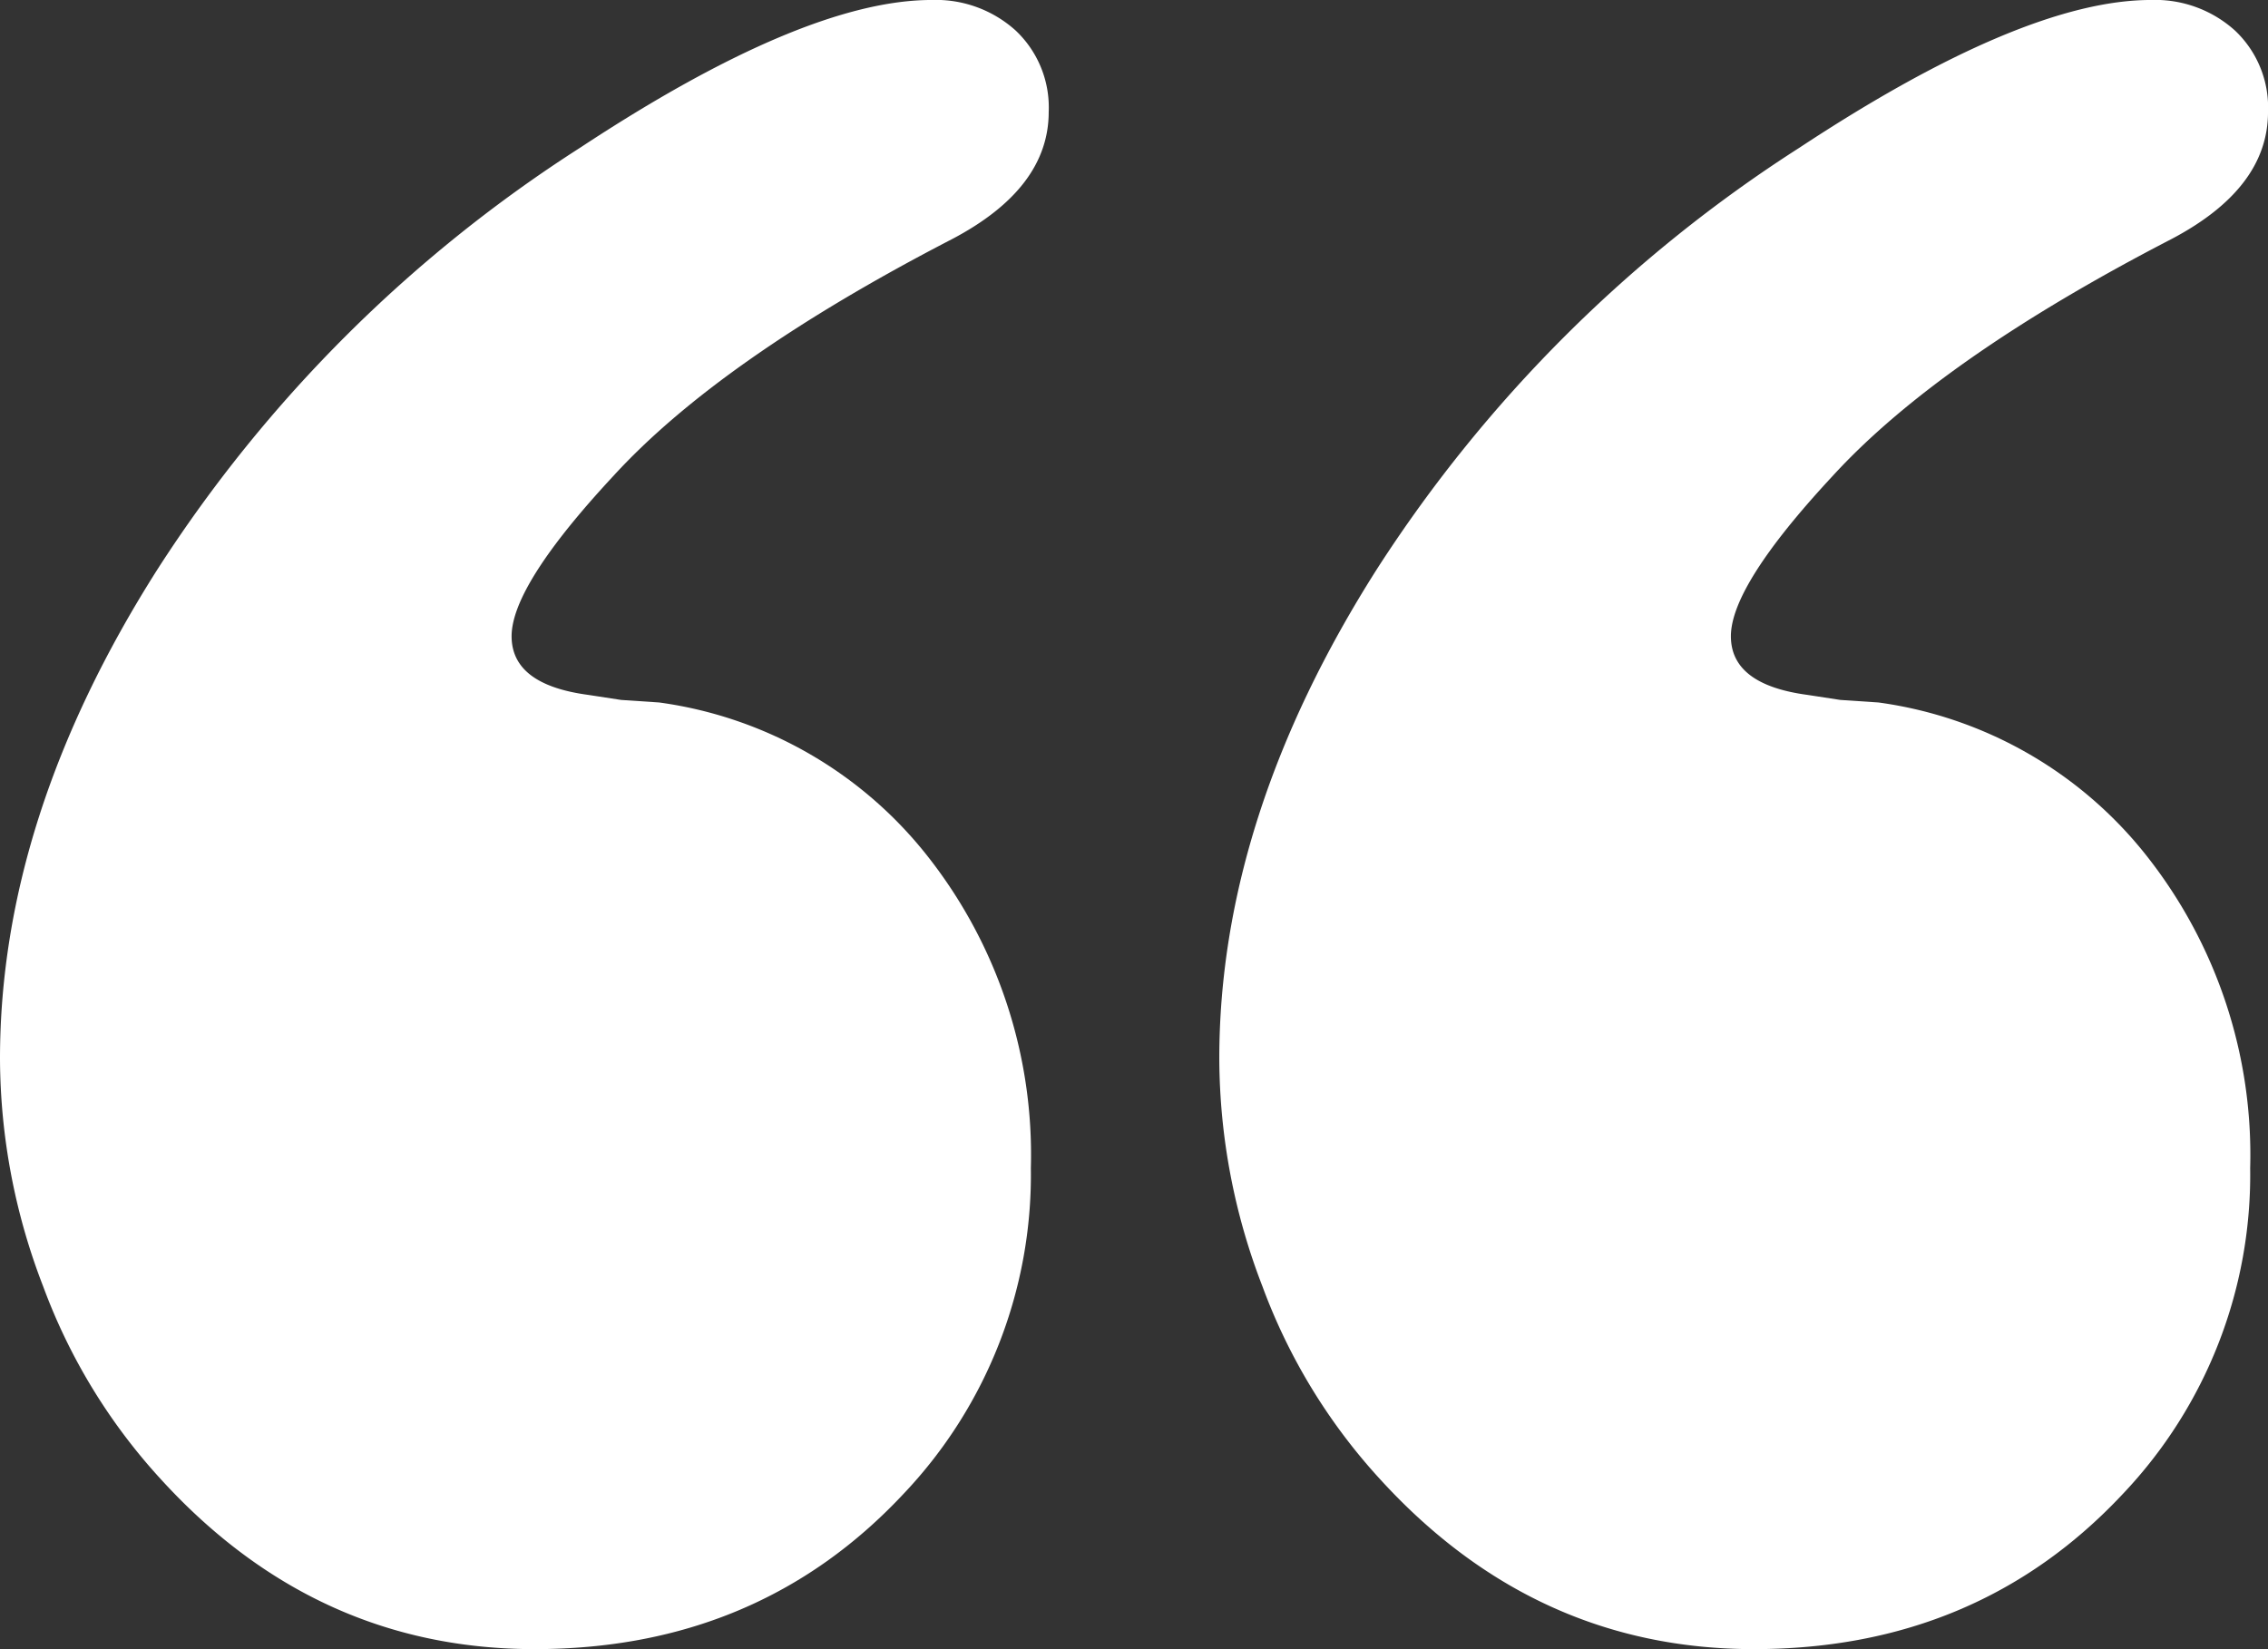
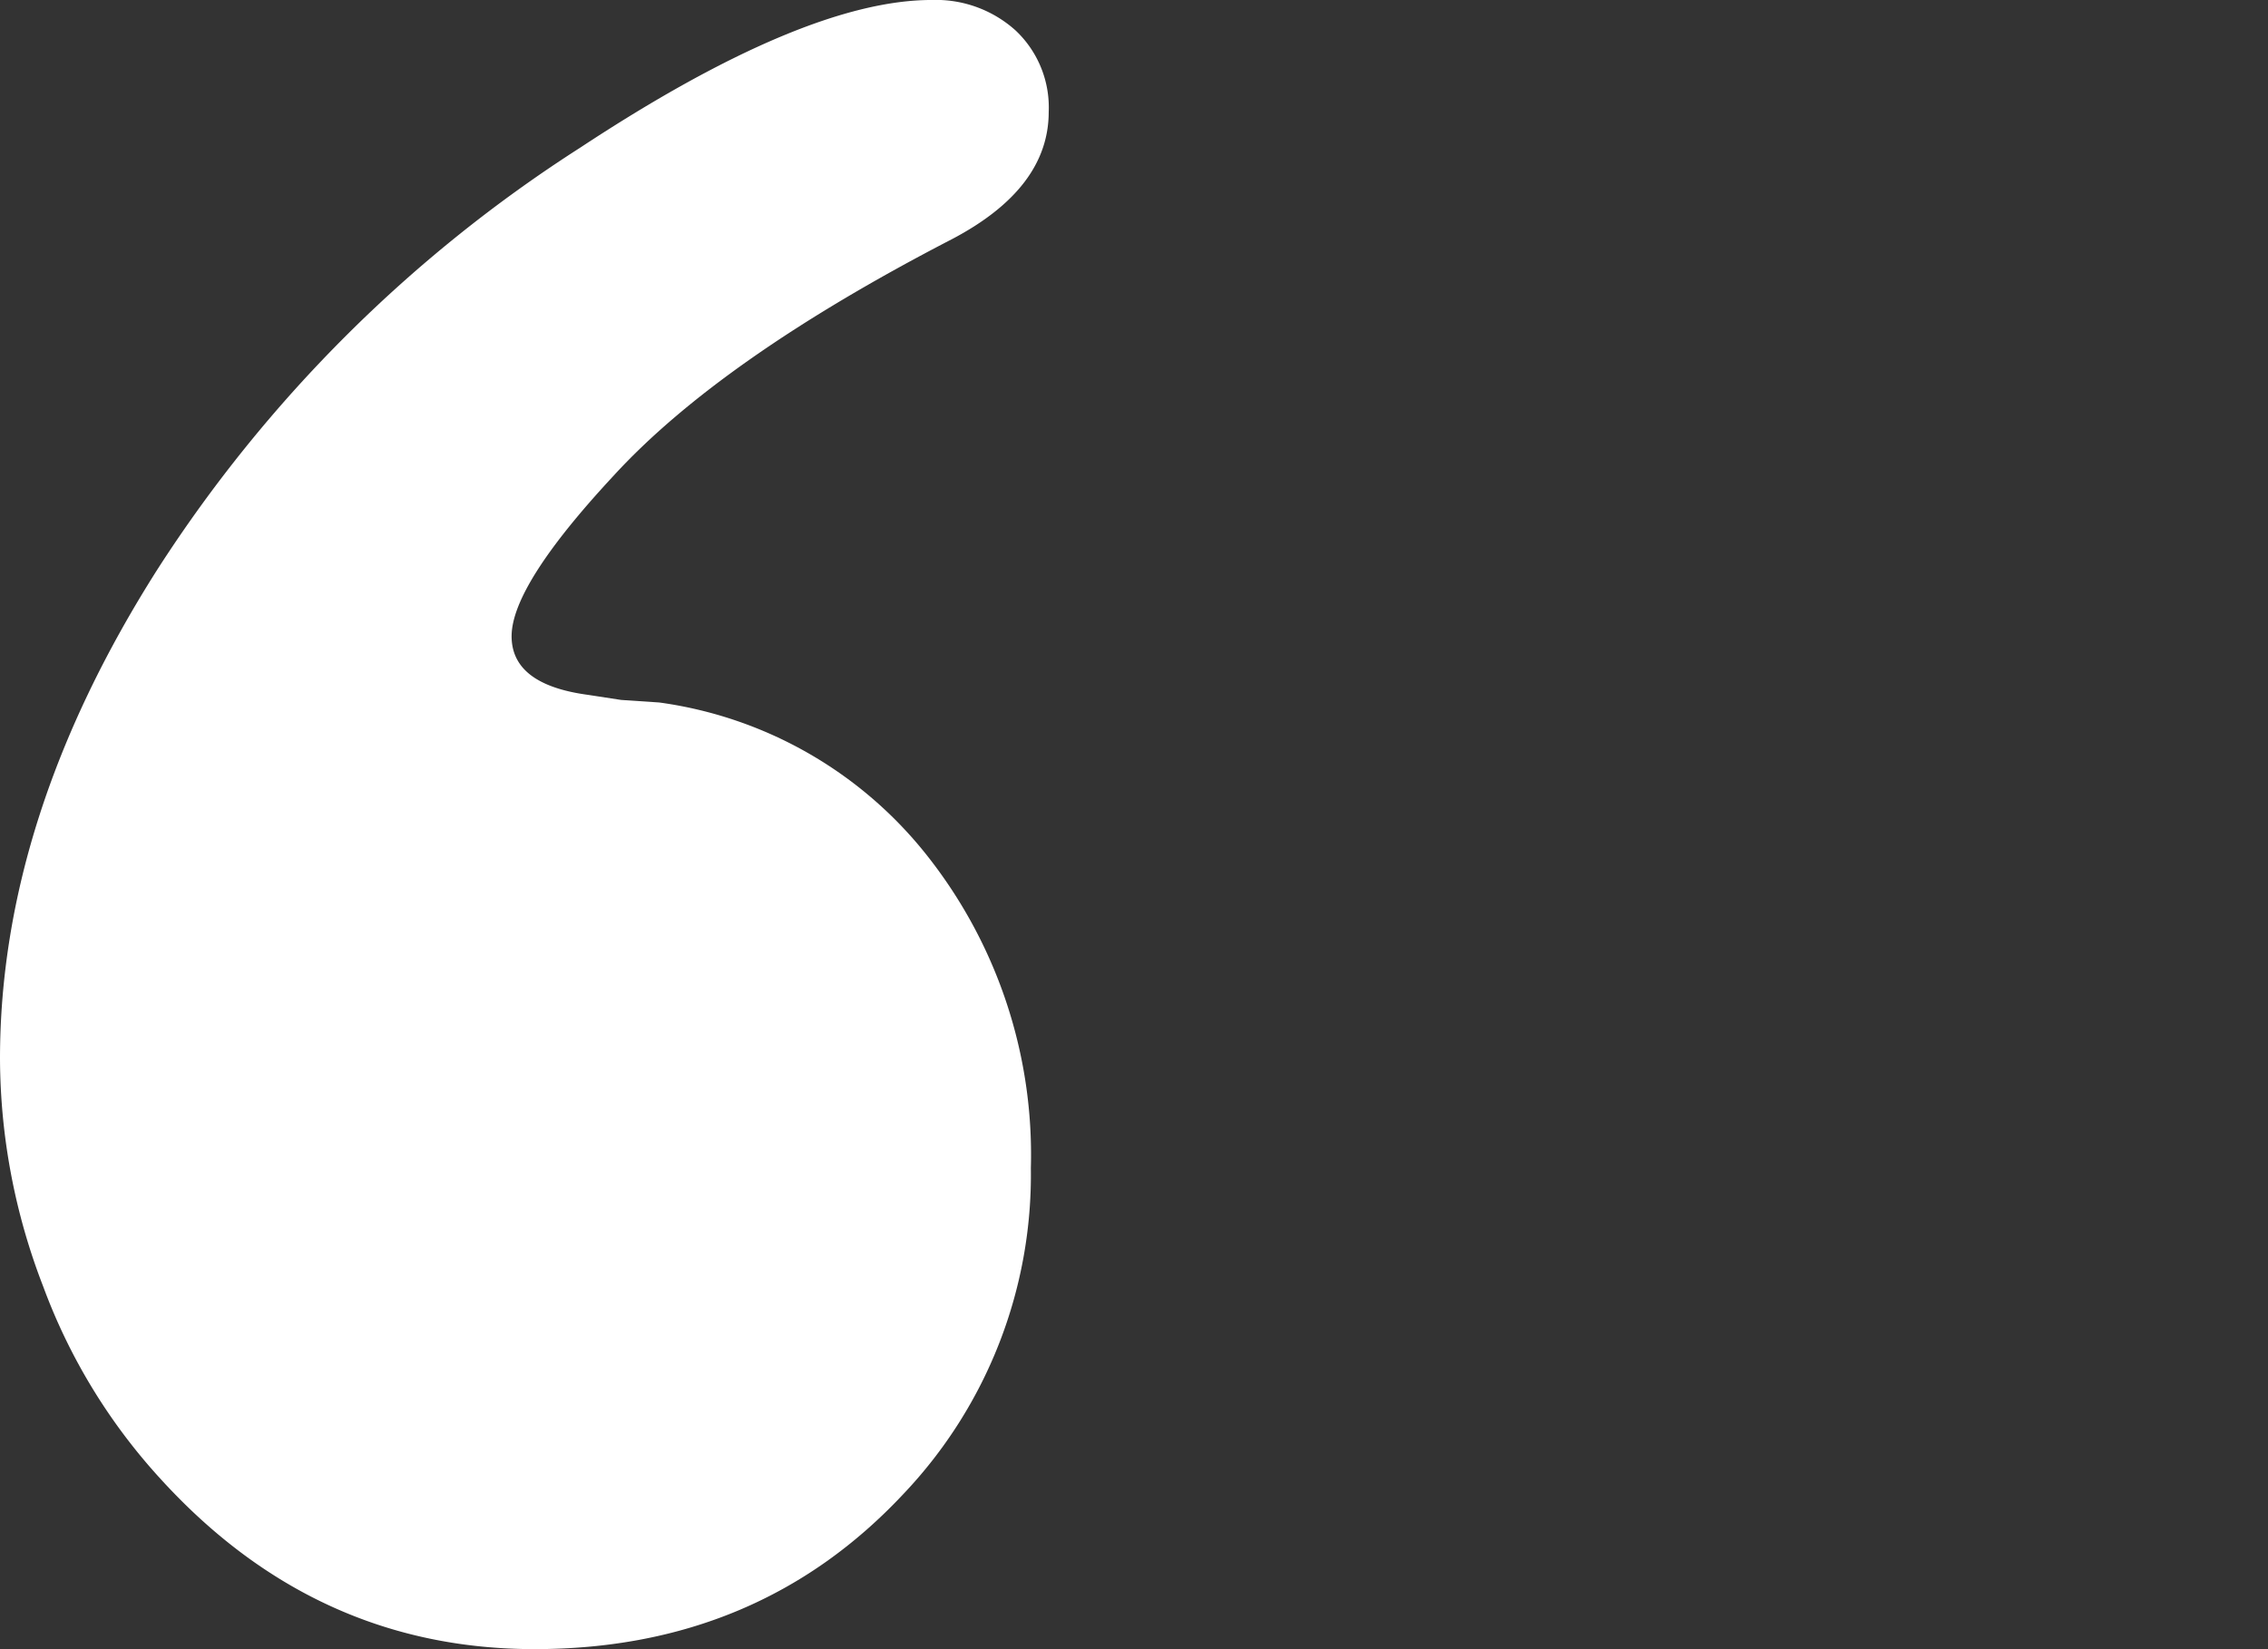
<svg xmlns="http://www.w3.org/2000/svg" width="123.752" height="90" viewBox="0 0 123.752 90">
  <rect x="0" y="0" width="123.752" height="90" fill="#333333" stroke="none" />
  <g id="Groupe_2212" data-name="Groupe 2212" transform="translate(0 -0.001)">
-     <path id="Tracé_74933" data-name="Tracé 74933" d="M56.543,90q-11.949,0-20.418-9.3A31.827,31.827,0,0,1,29.734,70.21a34.694,34.694,0,0,1-2.357-12.43q0-13.2,8.61-26.736A76.337,76.337,0,0,1,59.044,8.054Q71.263,0,78.211,0a6.5,6.5,0,0,1,4.583,1.665A5.768,5.768,0,0,1,84.6,6.11q0,4.17-5.283,6.945Q66.689,19.588,60.847,25.974q-5.552,5.971-5.555,8.748,0,2.639,4.165,3.2l1.808.277,2.083.139A22.516,22.516,0,0,1,78,46.737a26.335,26.335,0,0,1,5.626,17.013,25.288,25.288,0,0,1-6.943,17.776Q68.757,90,56.543,90" transform="translate(39.153 0)" fill="#fff" />
    <path id="Tracé_74934" data-name="Tracé 74934" d="M29.166,90Q17.217,90,8.751,80.7A31.832,31.832,0,0,1,2.357,70.21,34.694,34.694,0,0,1,0,57.78q0-13.2,8.61-26.736A76.337,76.337,0,0,1,31.667,8.054Q43.889,0,50.834,0a6.5,6.5,0,0,1,4.583,1.665A5.767,5.767,0,0,1,57.222,6.11q0,4.17-5.283,6.945Q39.312,19.588,33.47,25.974q-5.552,5.971-5.555,8.748c0,1.759,1.385,2.826,4.17,3.2l1.806.277,2.08.139a22.511,22.511,0,0,1,14.651,8.4,26.321,26.321,0,0,1,5.626,17.013A25.288,25.288,0,0,1,49.3,81.527Q41.38,90,29.166,90" transform="translate(0 0)" fill="#fff" />
  </g>
</svg>